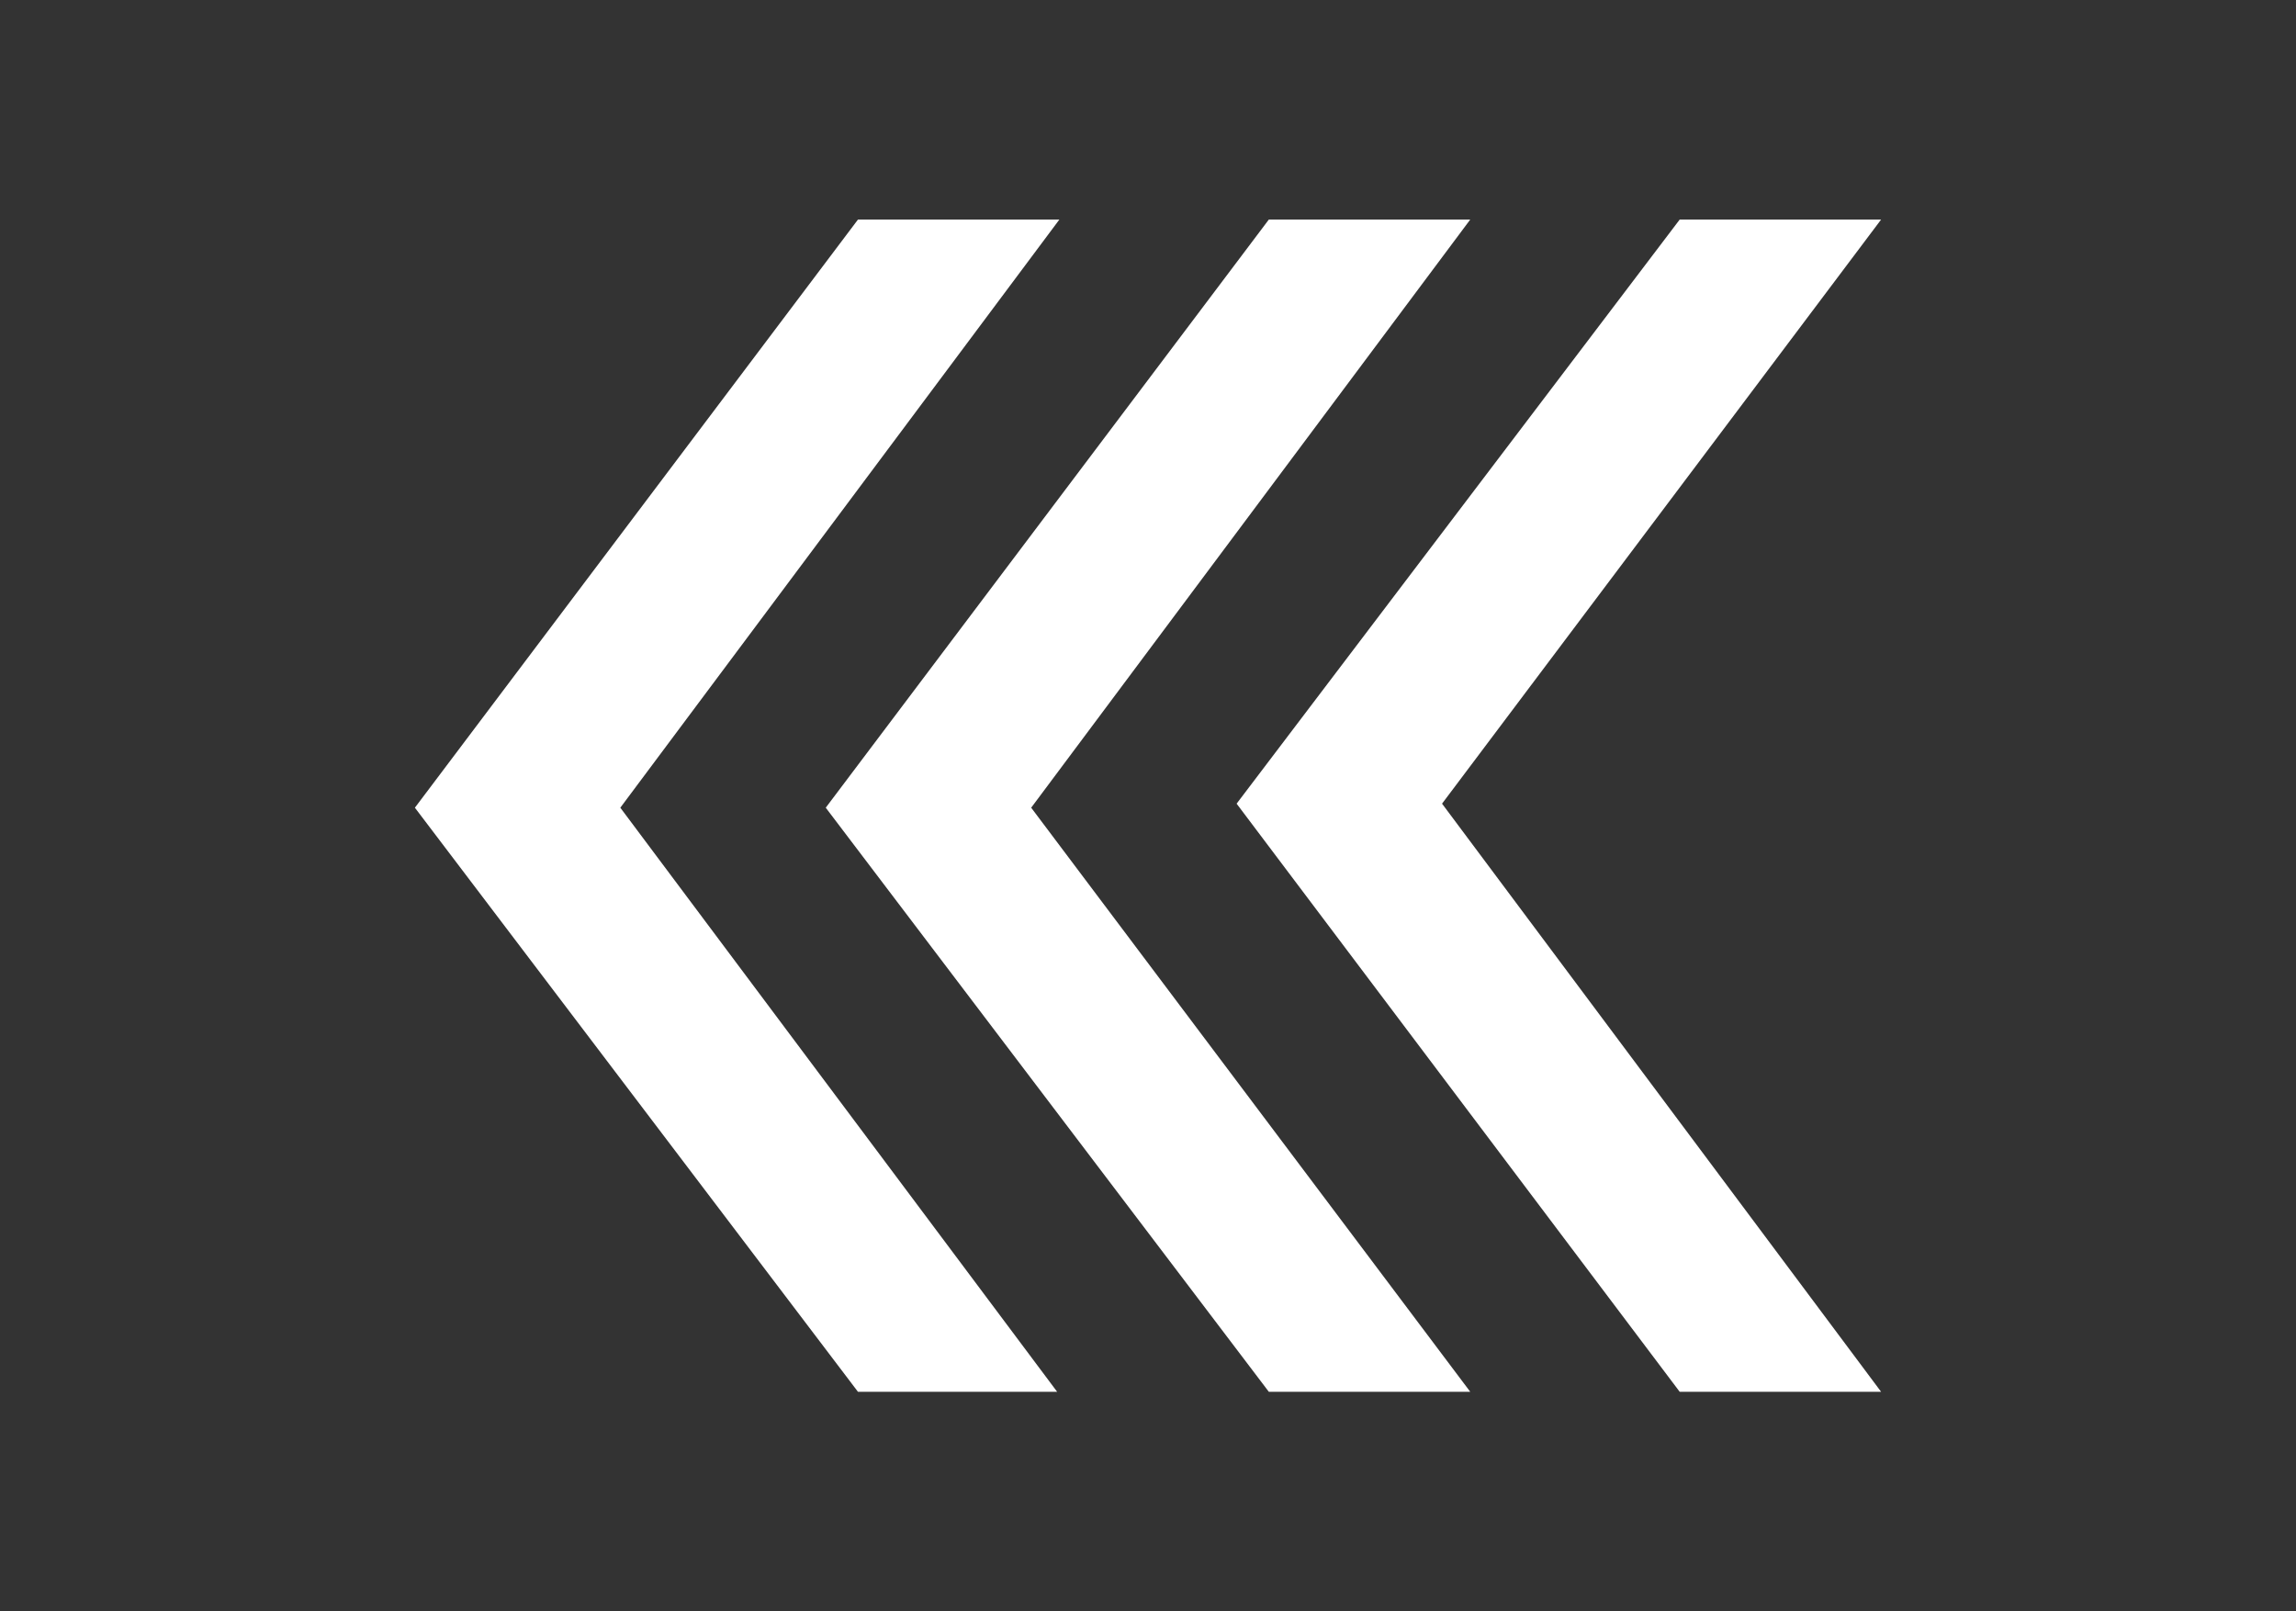
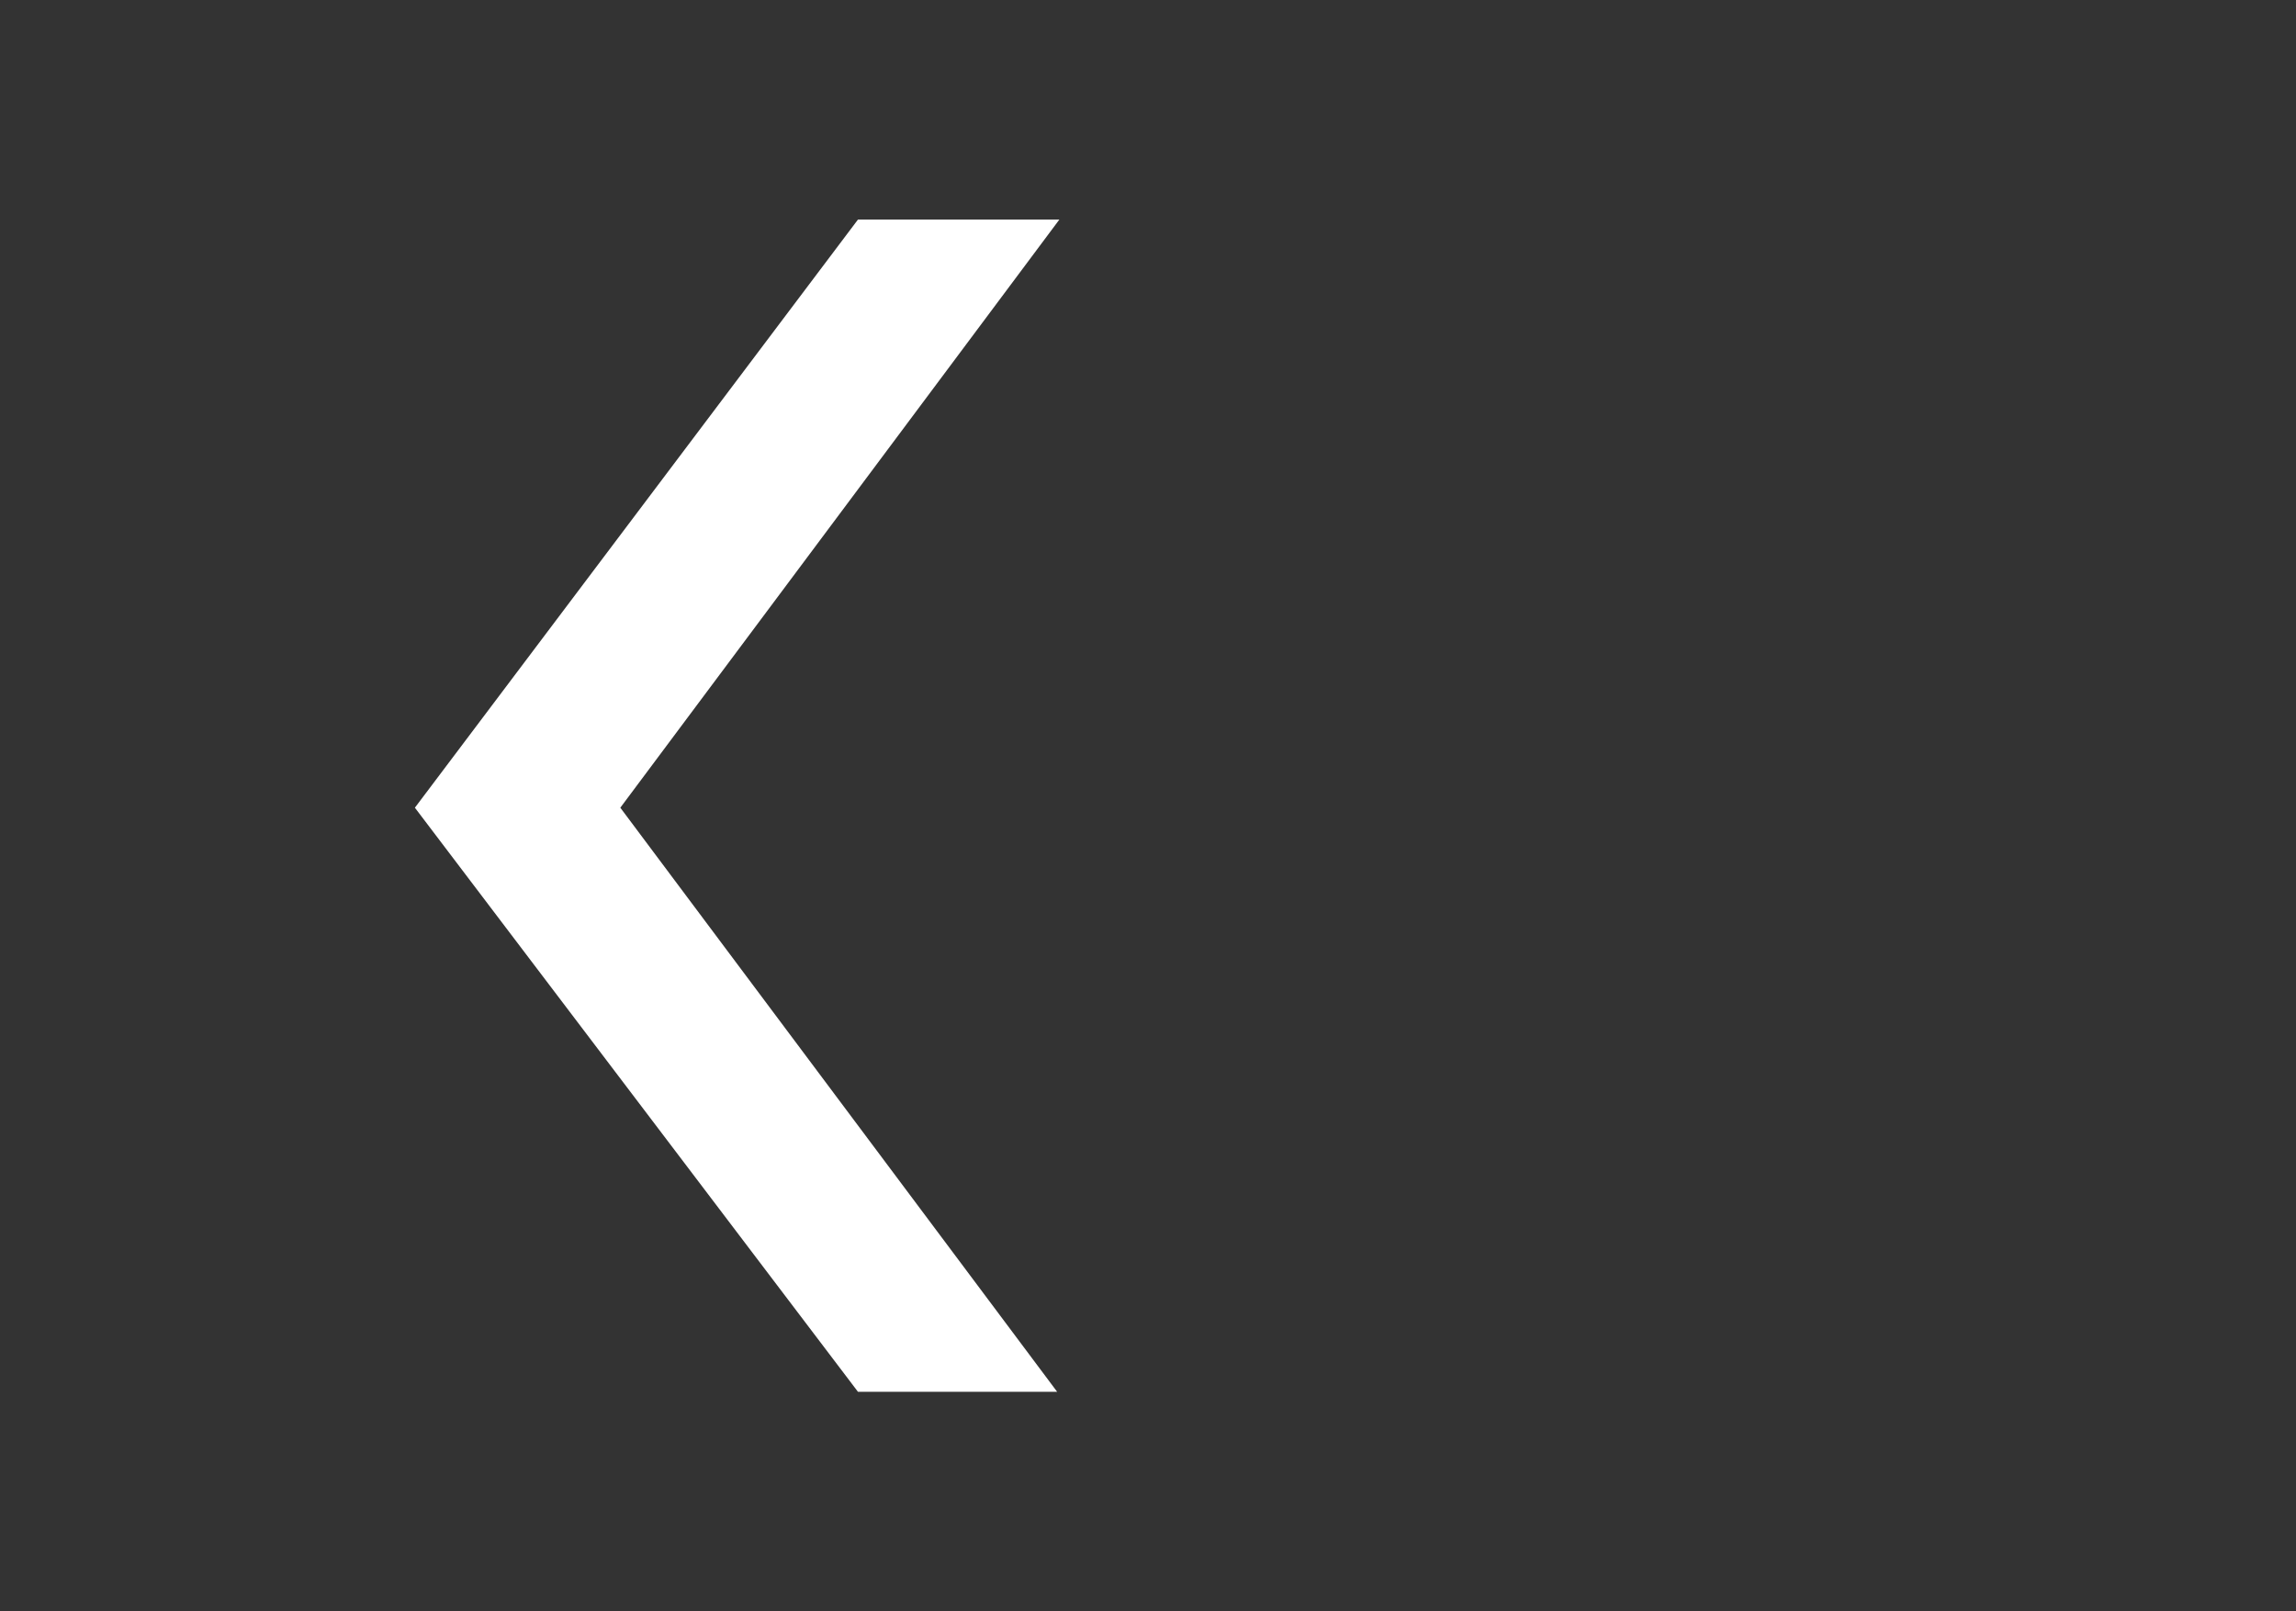
<svg xmlns="http://www.w3.org/2000/svg" version="1.1" id="Layer_1" x="0px" y="0px" width="570px" height="400px" viewBox="0 0 570 400" enable-background="new 0 0 570 400" xml:space="preserve">
  <rect x="0" y="0" width="570" height="400" fill="#333333" stroke="none" />
  <g>
    <polygon fill="#FFFFFF" points="263,54.5 213,54.5 103,200.5 213,345.5 262.448,345.5 154,200.5  " />
-     <polygon fill="#FFFFFF" points="467,54.5 417,54.5 307,199.5 417,345.5 467,345.5 358,199.5  " />
-     <polygon fill="#FFFFFF" points="365,54.5 315,54.5 205,200.5 315,345.5 365,345.5 256,200.5  " />
  </g>
</svg>